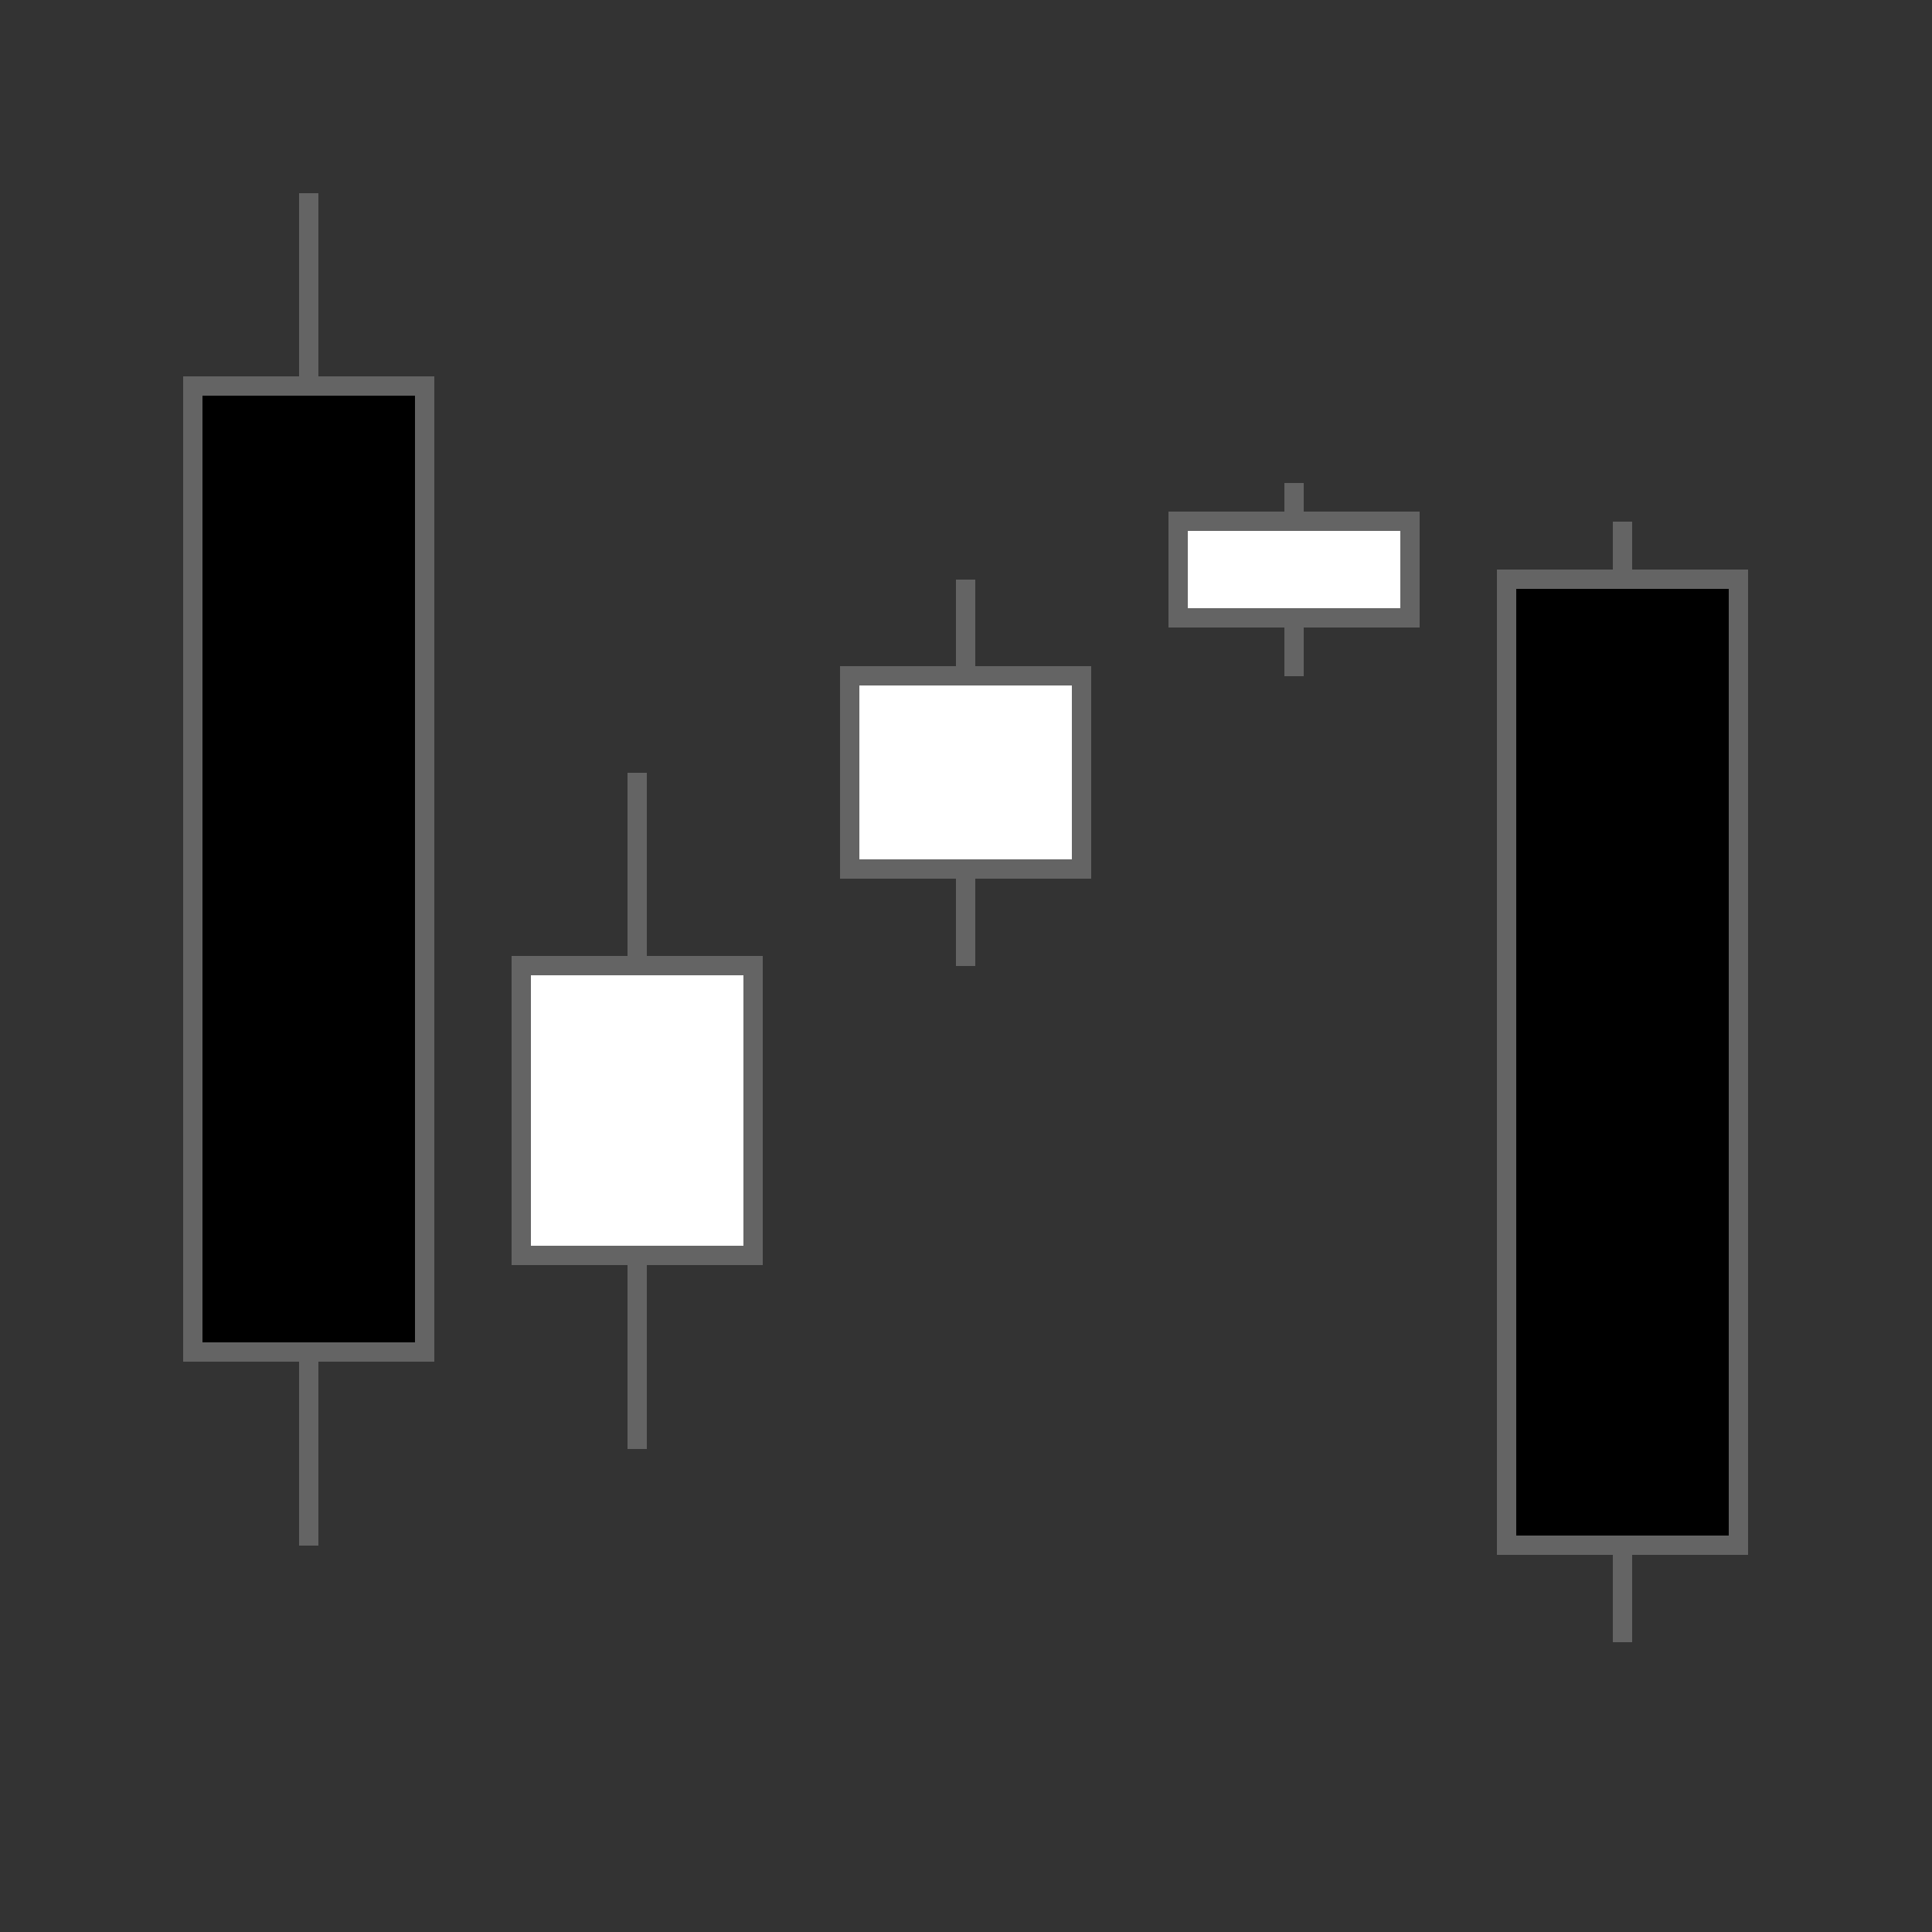
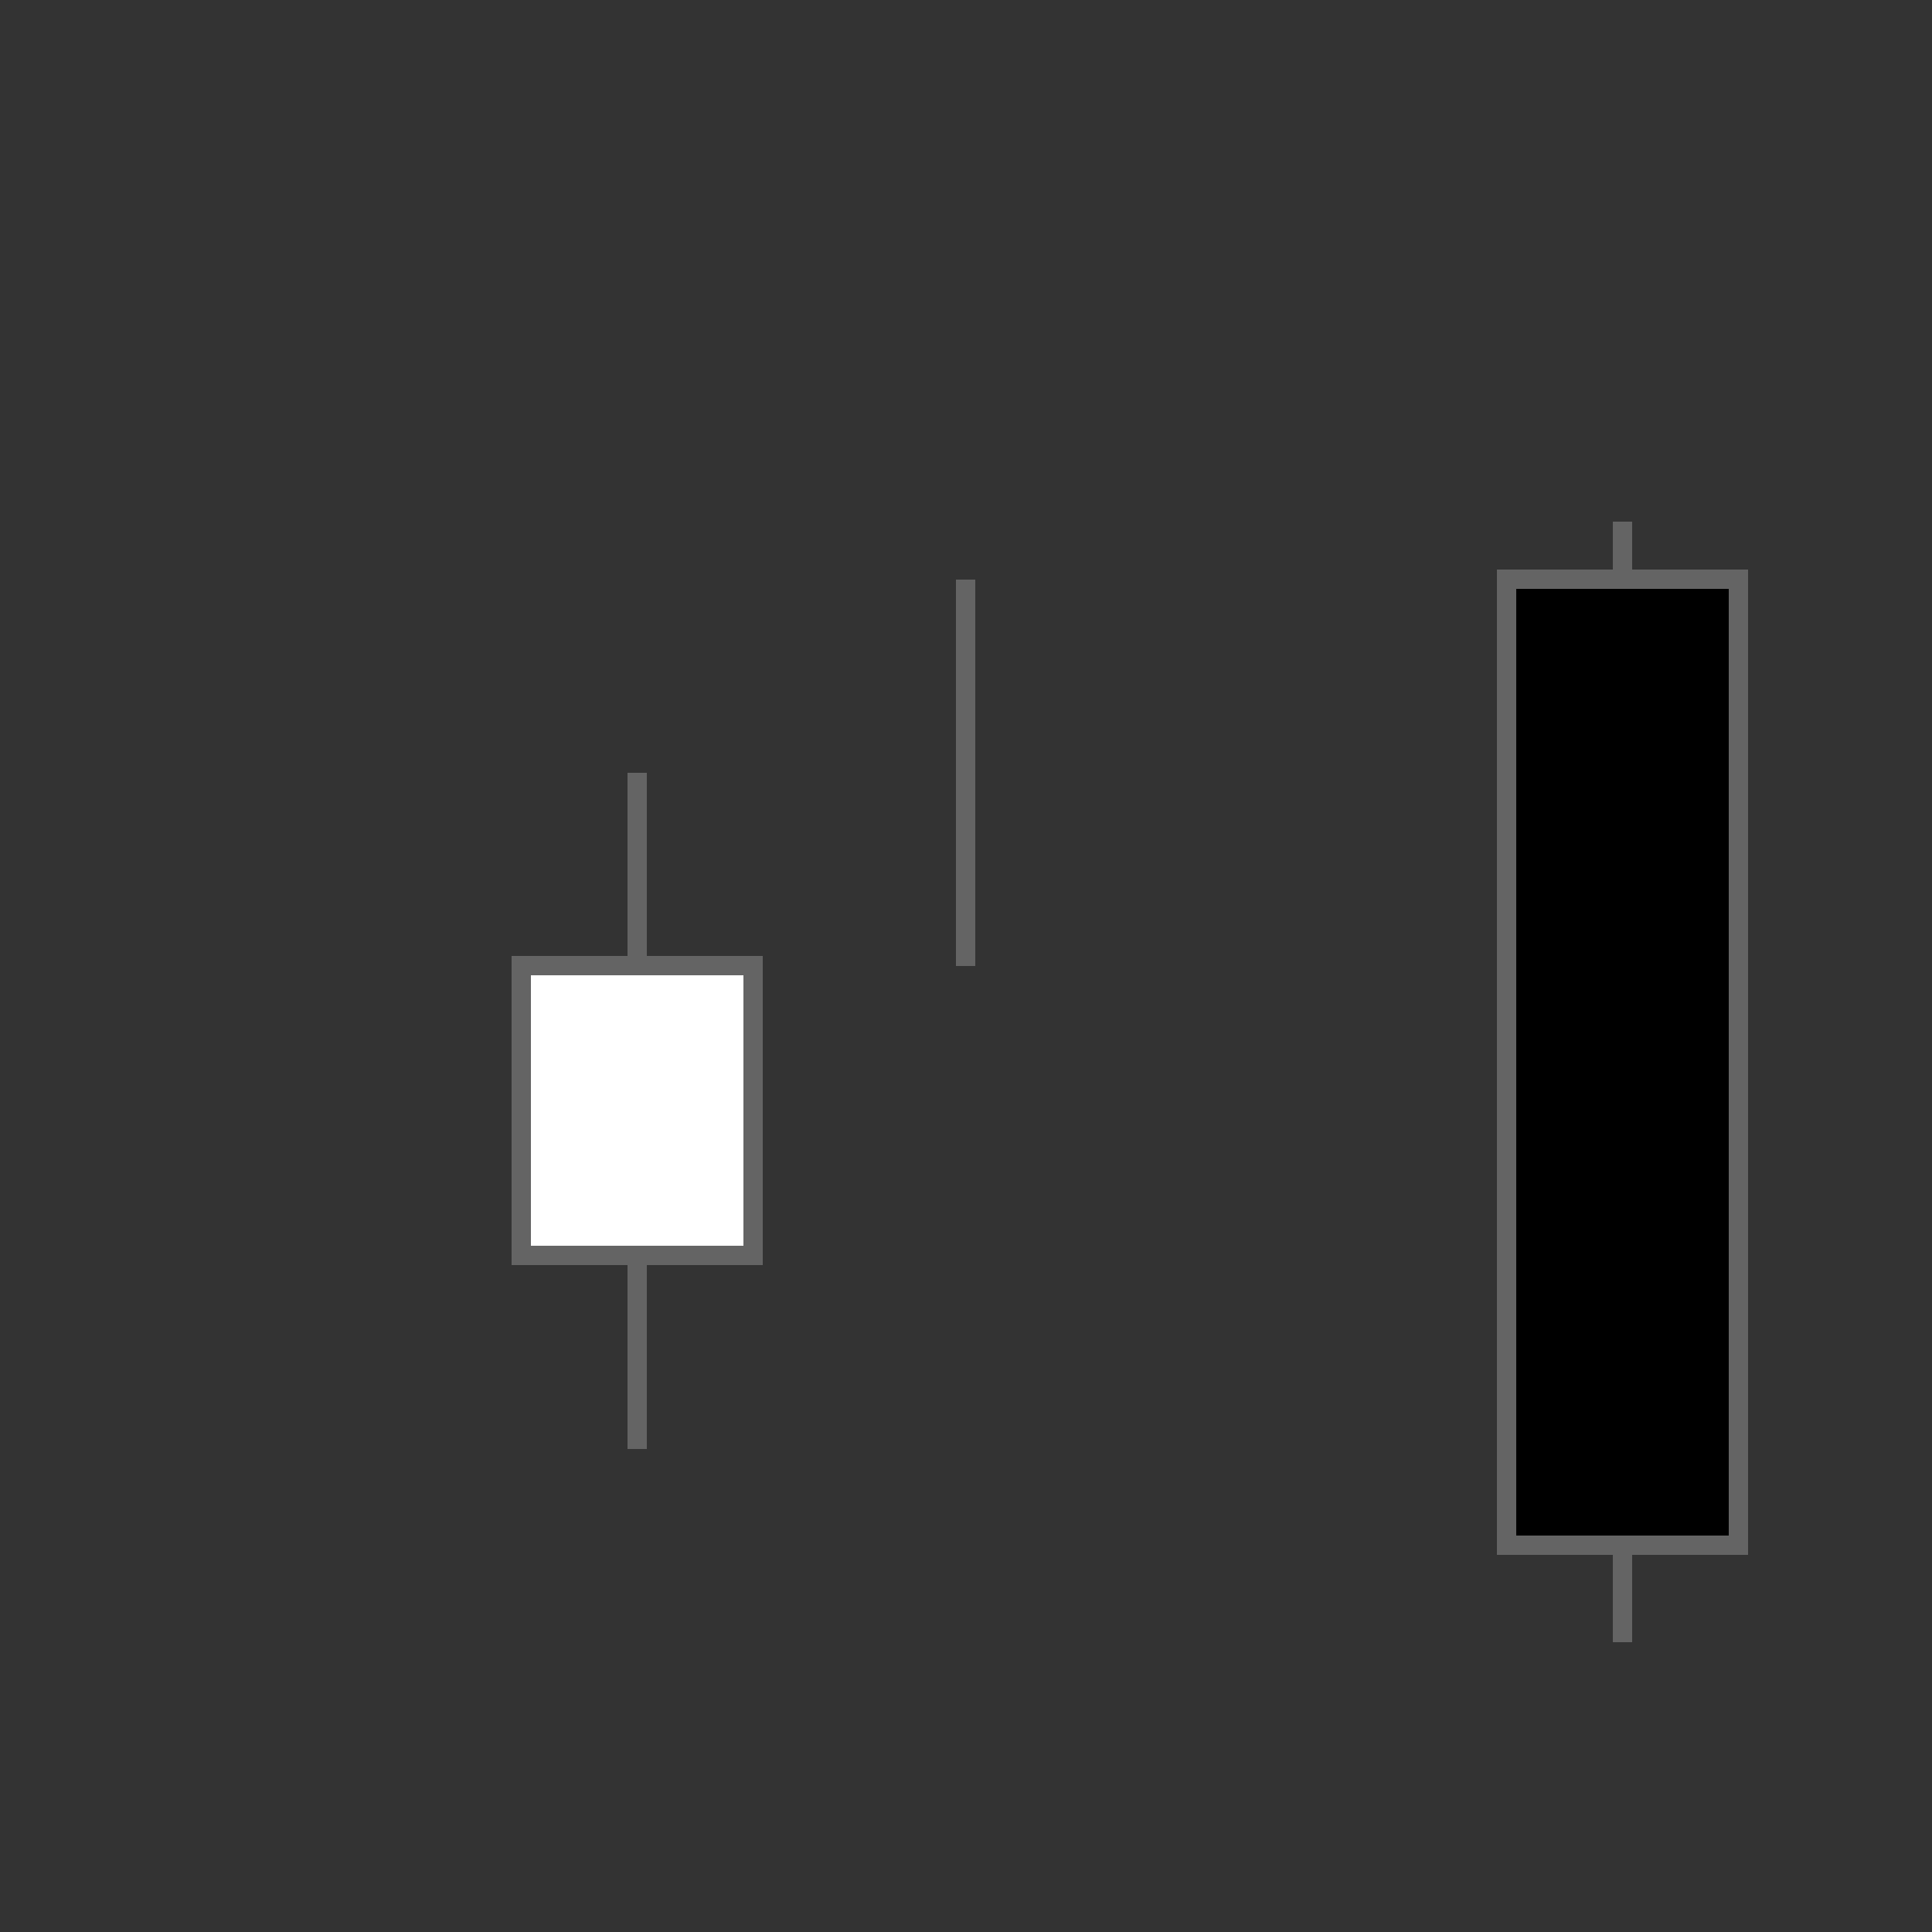
<svg xmlns="http://www.w3.org/2000/svg" width="100" height="100" version="1.1">
  <rect width="100%" height="100%" fill="#333333" stroke="none" />
-   <line x1="16" y1="10" x2="16" y2="80" style="stroke:rgb(100,100,100)" shape-rendering="crispEdges" />
-   <rect width="12" height="50" x="10" y="20" style="fill:rgb(0,0,0);stroke:rgb(100,100,100)" shape-rendering="crispEdges" />
  <line x1="33" y1="40" x2="33" y2="75" style="stroke:rgb(100,100,100)" shape-rendering="crispEdges" />
  <rect width="12" height="15" x="27" y="50" style="fill:rgb(255,255,255);stroke:rgb(100,100,100)" shape-rendering="crispEdges" />
  <line x1="50" y1="30" x2="50" y2="50" style="stroke:rgb(100,100,100)" shape-rendering="crispEdges" />
-   <rect width="12" height="10" x="44" y="35" style="fill:rgb(255,255,255);stroke:rgb(100,100,100)" shape-rendering="crispEdges" />
-   <line x1="67" y1="25" x2="67" y2="35" style="stroke:rgb(100,100,100)" shape-rendering="crispEdges" />
-   <rect width="12" height="5" x="61" y="27" style="fill:rgb(255,255,255);stroke:rgb(100,100,100)" shape-rendering="crispEdges" />
  <line x1="84" y1="27" x2="84" y2="85" style="stroke:rgb(100,100,100)" shape-rendering="crispEdges" />
  <rect width="12" height="50" x="78" y="30" style="fill:rgb(0,0,0);stroke:rgb(100,100,100)" shape-rendering="crispEdges" />
</svg>